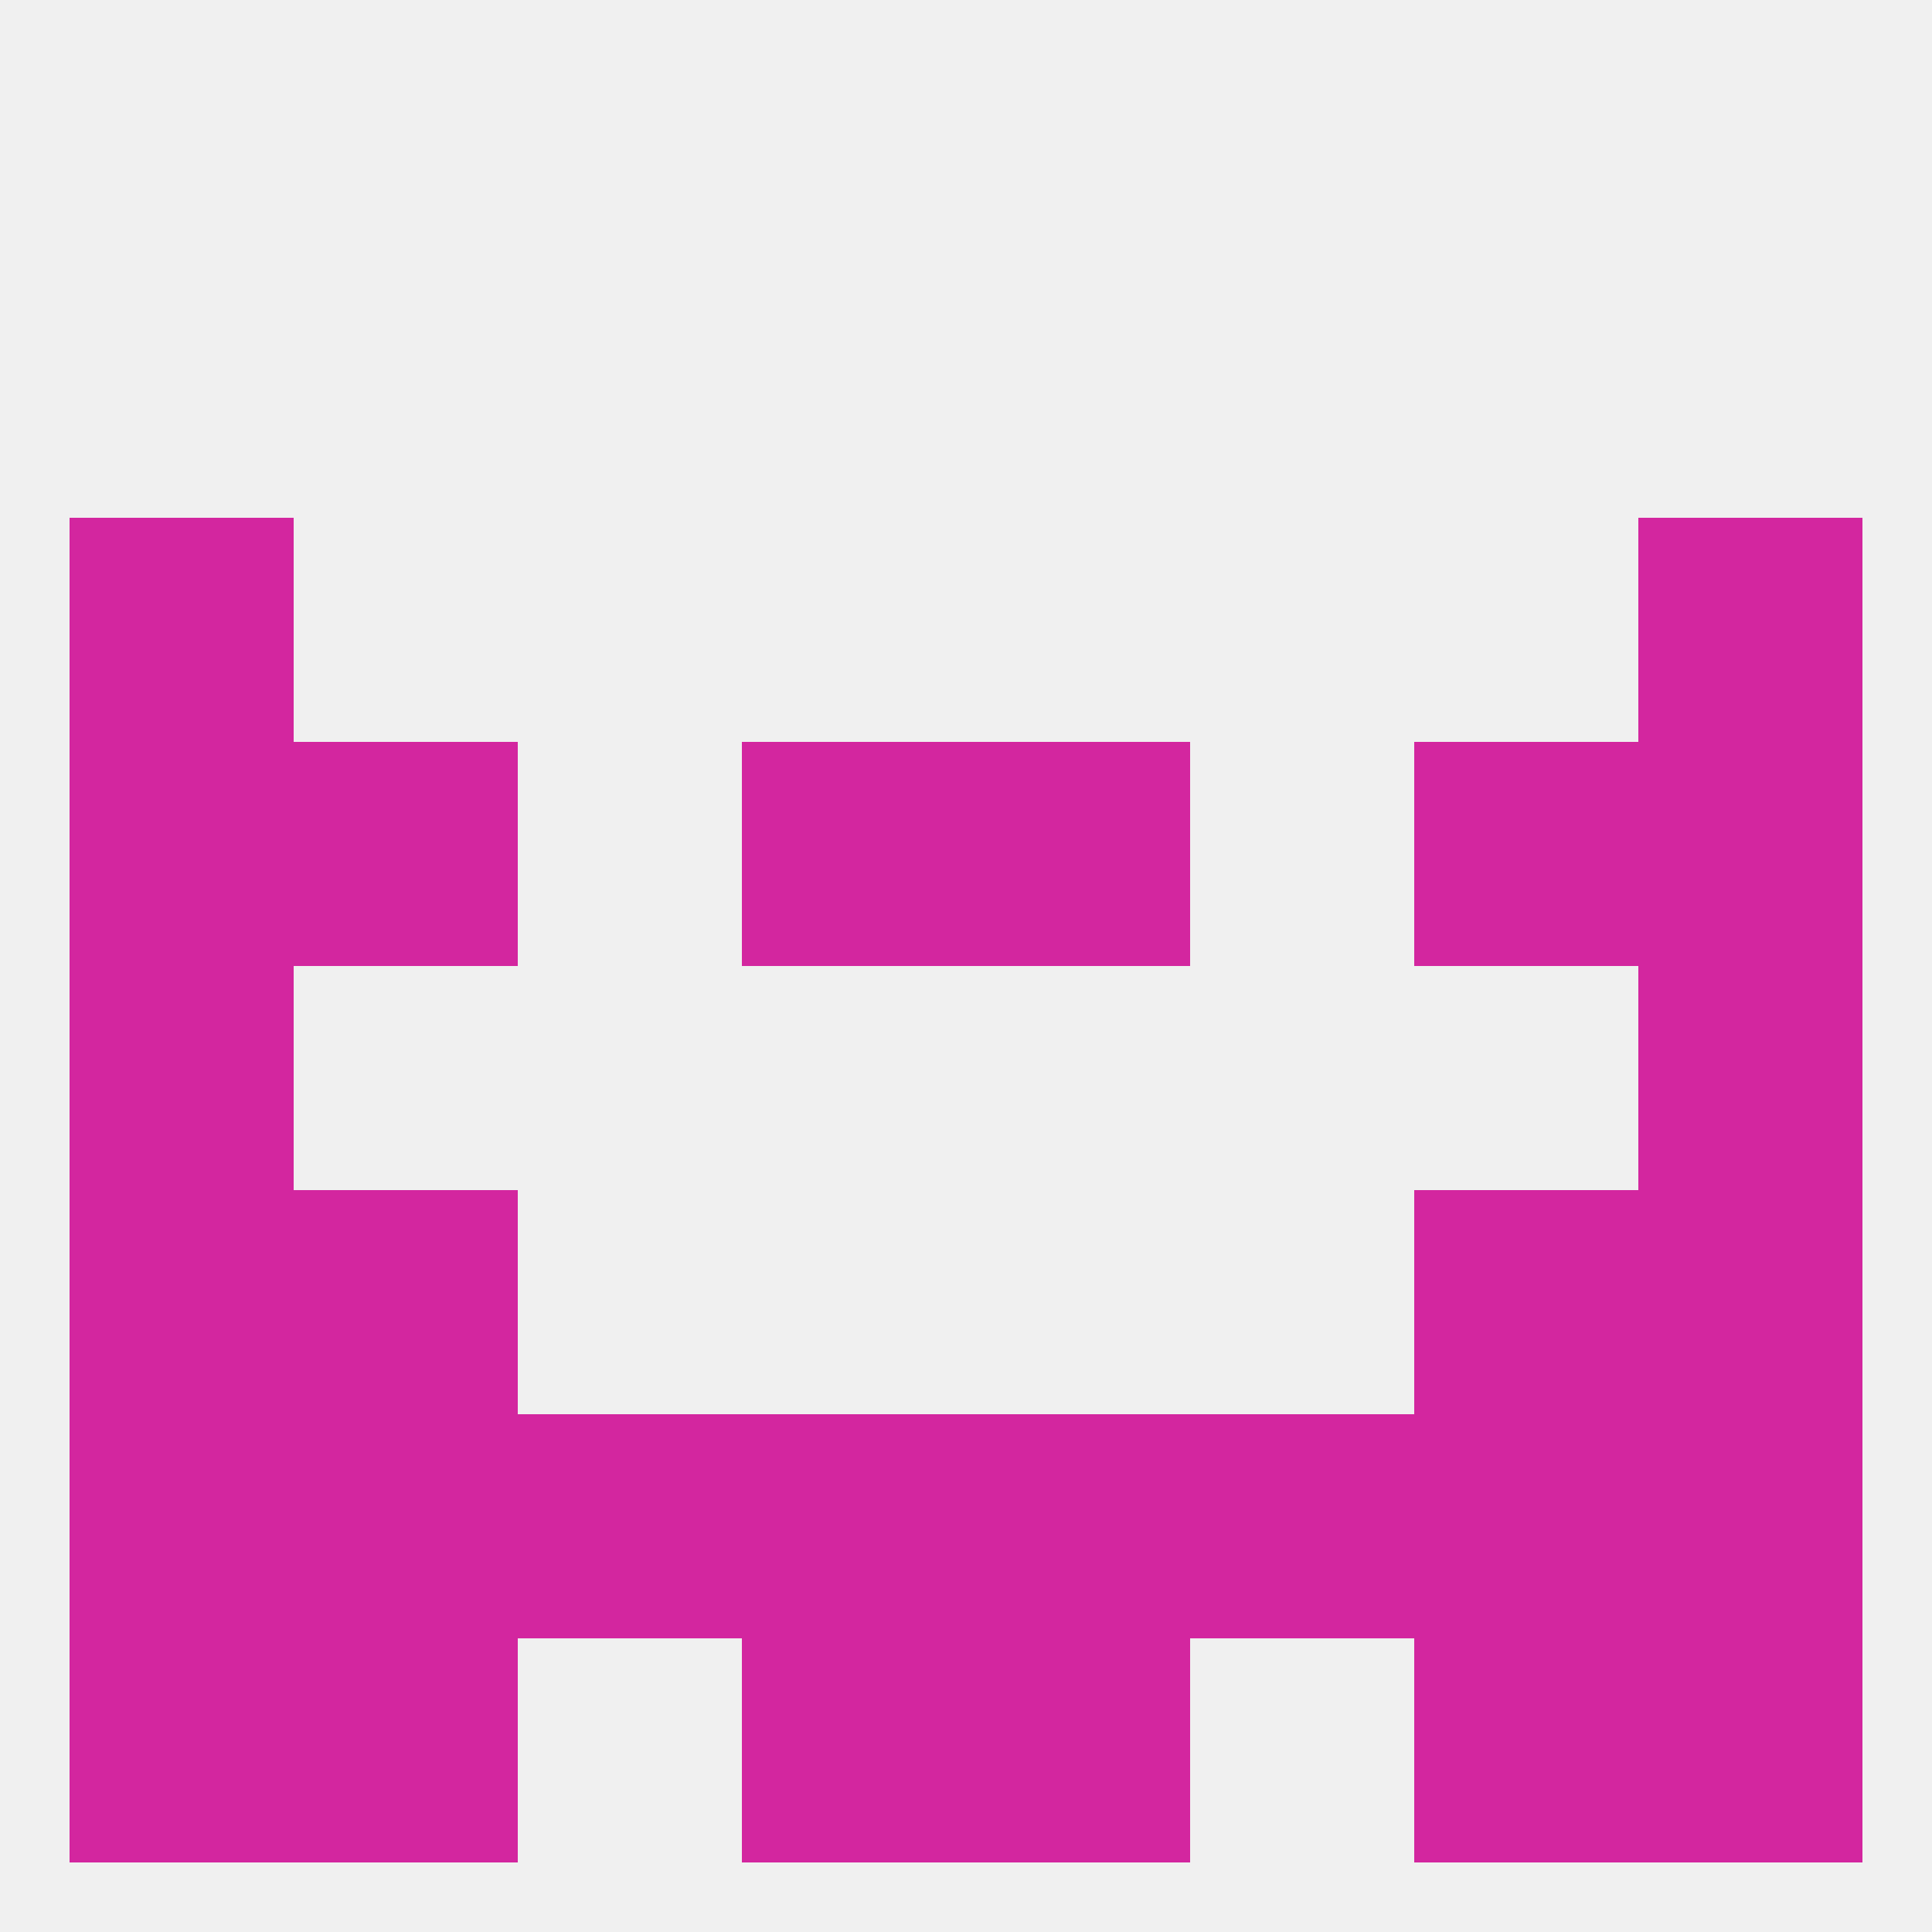
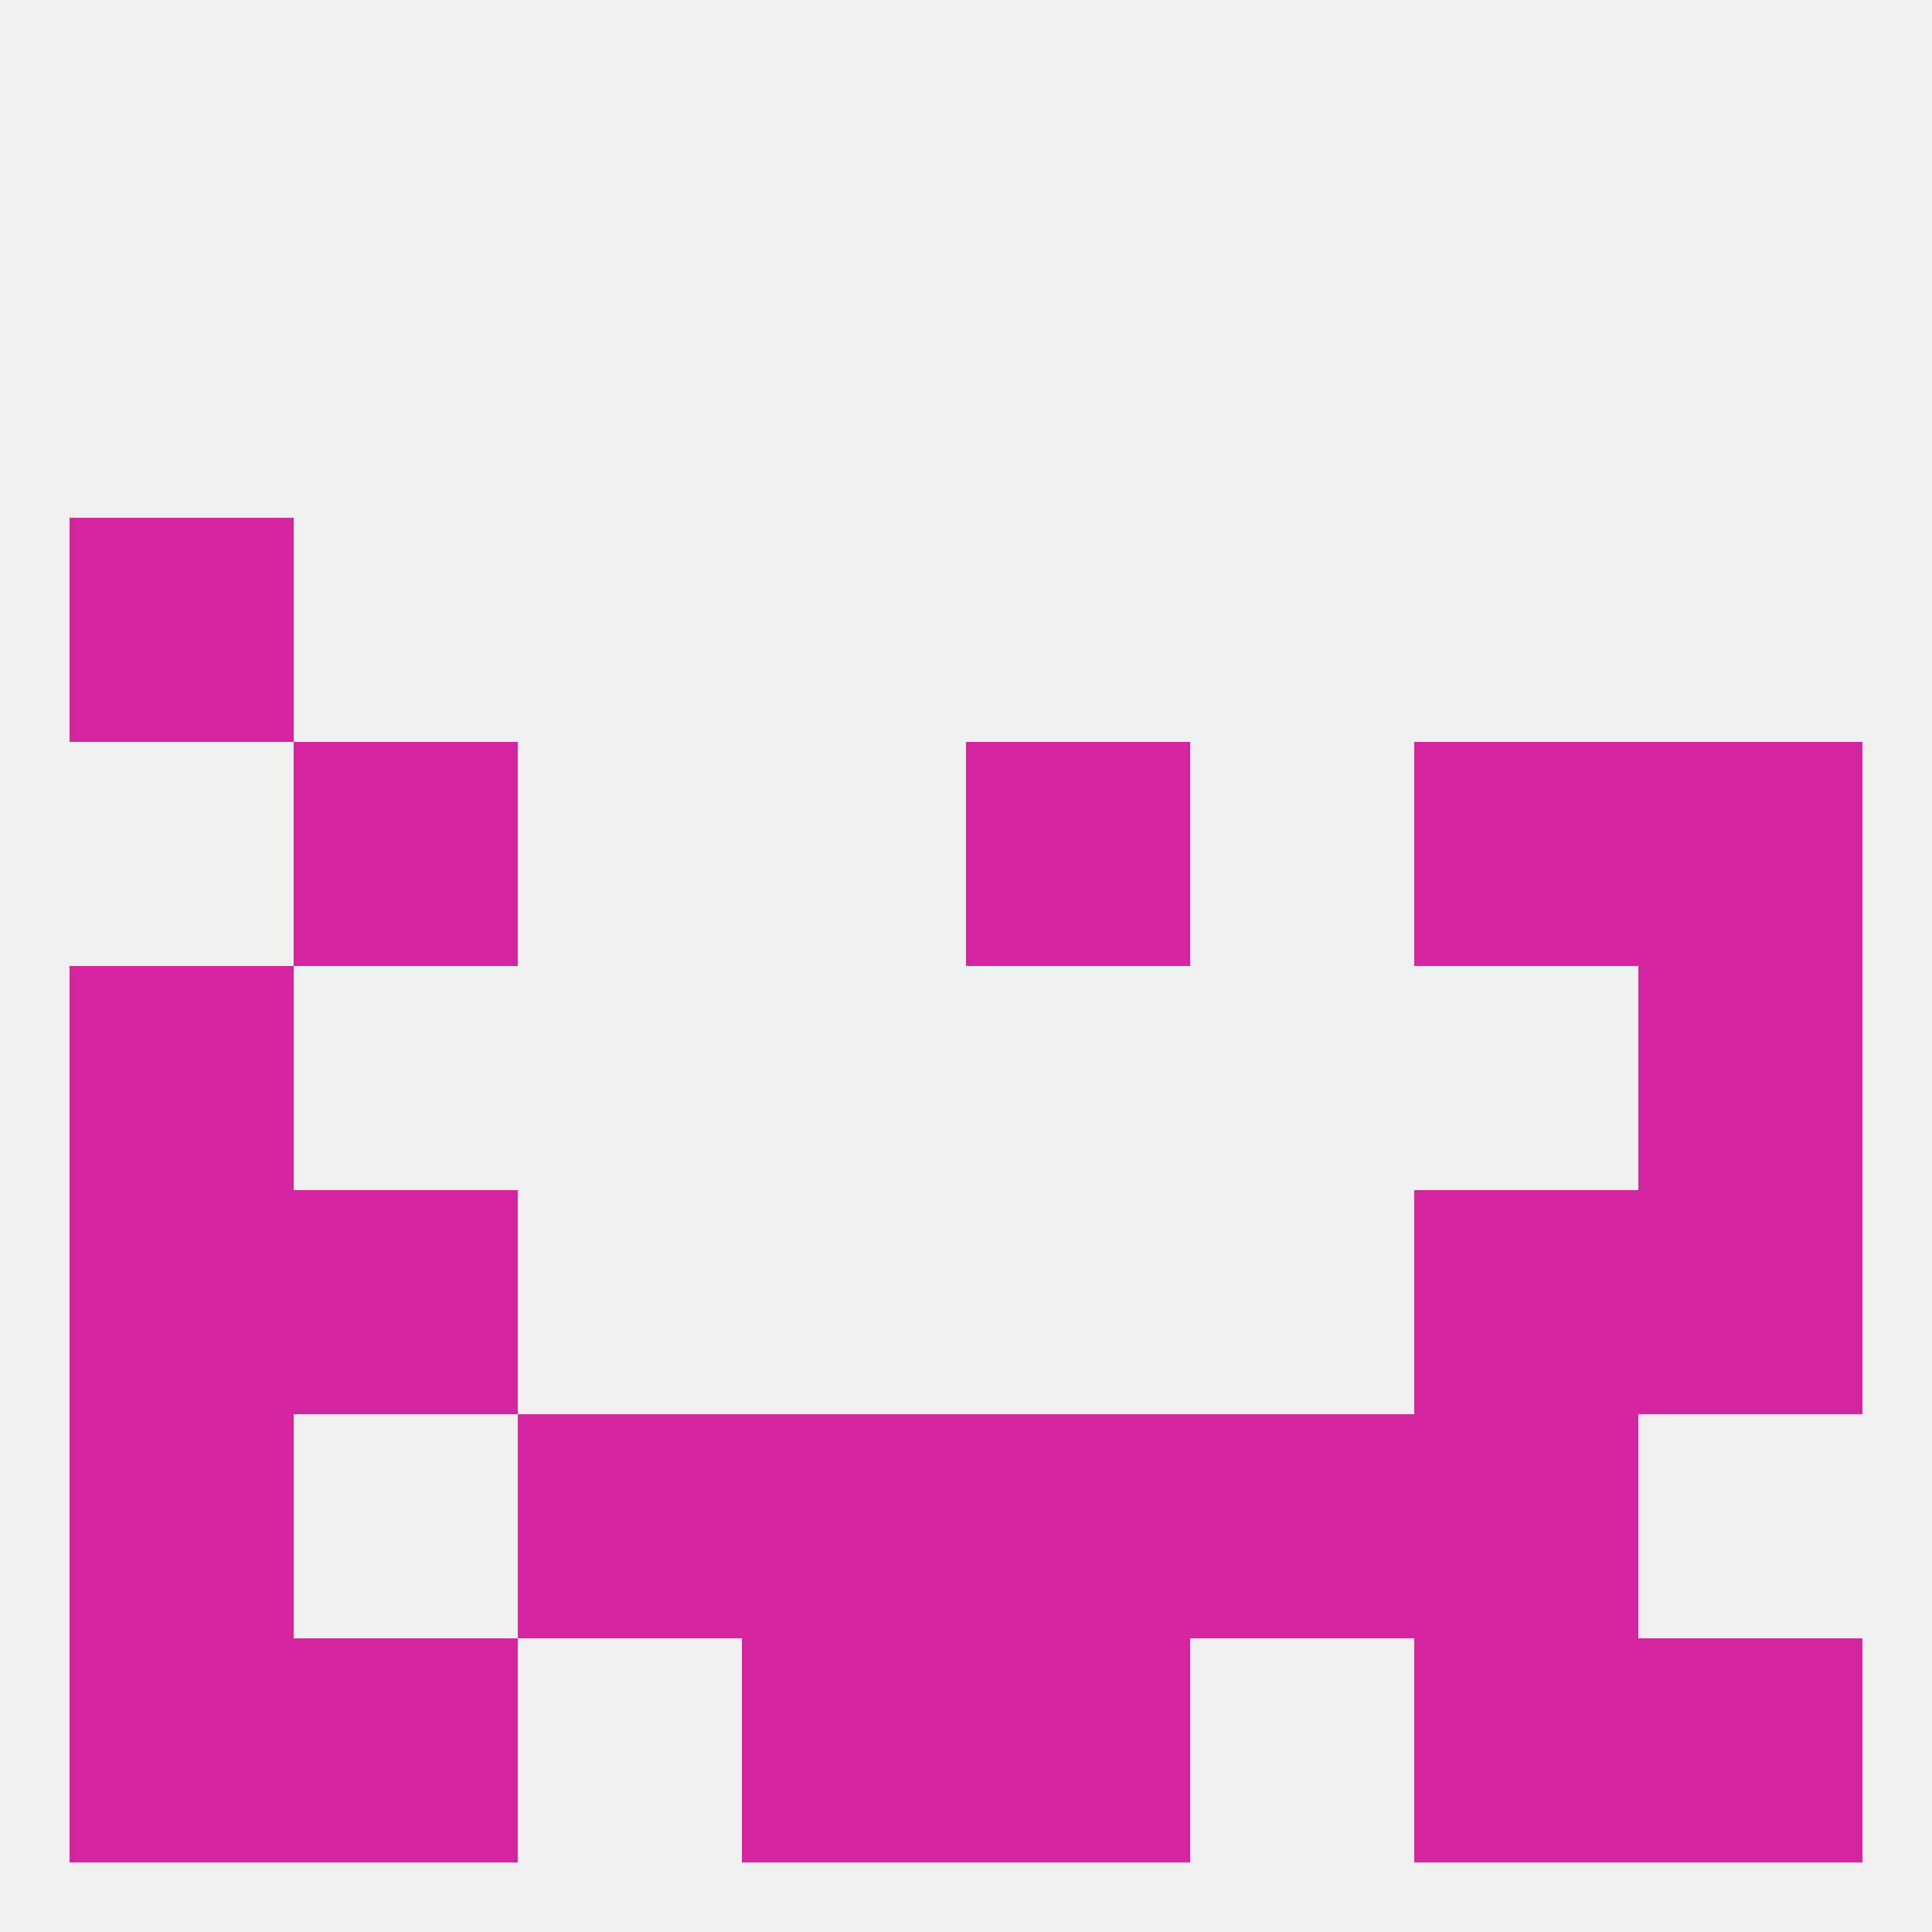
<svg xmlns="http://www.w3.org/2000/svg" version="1.1" baseprofile="full" width="250" height="250" viewBox="0 0 250 250">
  <rect width="100%" height="100%" fill="rgba(240,240,240,255)" />
  <rect x="9" y="212" width="29" height="29" fill="rgba(211,38,159,255)" />
  <rect x="212" y="212" width="29" height="29" fill="rgba(211,38,159,255)" />
  <rect x="96" y="212" width="29" height="29" fill="rgba(211,38,159,255)" />
  <rect x="125" y="212" width="29" height="29" fill="rgba(211,38,159,255)" />
  <rect x="38" y="212" width="29" height="29" fill="rgba(211,38,159,255)" />
  <rect x="183" y="212" width="29" height="29" fill="rgba(211,38,159,255)" />
  <rect x="9" y="125" width="29" height="29" fill="rgba(211,38,159,255)" />
  <rect x="212" y="125" width="29" height="29" fill="rgba(211,38,159,255)" />
  <rect x="9" y="67" width="29" height="29" fill="rgba(211,38,159,255)" />
-   <rect x="212" y="67" width="29" height="29" fill="rgba(211,38,159,255)" />
  <rect x="125" y="96" width="29" height="29" fill="rgba(211,38,159,255)" />
  <rect x="38" y="96" width="29" height="29" fill="rgba(211,38,159,255)" />
  <rect x="183" y="96" width="29" height="29" fill="rgba(211,38,159,255)" />
-   <rect x="9" y="96" width="29" height="29" fill="rgba(211,38,159,255)" />
  <rect x="212" y="96" width="29" height="29" fill="rgba(211,38,159,255)" />
-   <rect x="96" y="96" width="29" height="29" fill="rgba(211,38,159,255)" />
  <rect x="38" y="154" width="29" height="29" fill="rgba(211,38,159,255)" />
  <rect x="183" y="154" width="29" height="29" fill="rgba(211,38,159,255)" />
  <rect x="9" y="154" width="29" height="29" fill="rgba(211,38,159,255)" />
  <rect x="212" y="154" width="29" height="29" fill="rgba(211,38,159,255)" />
  <rect x="9" y="183" width="29" height="29" fill="rgba(211,38,159,255)" />
  <rect x="67" y="183" width="29" height="29" fill="rgba(211,38,159,255)" />
  <rect x="154" y="183" width="29" height="29" fill="rgba(211,38,159,255)" />
-   <rect x="38" y="183" width="29" height="29" fill="rgba(211,38,159,255)" />
  <rect x="183" y="183" width="29" height="29" fill="rgba(211,38,159,255)" />
  <rect x="96" y="183" width="29" height="29" fill="rgba(211,38,159,255)" />
-   <rect x="212" y="183" width="29" height="29" fill="rgba(211,38,159,255)" />
  <rect x="125" y="183" width="29" height="29" fill="rgba(211,38,159,255)" />
</svg>